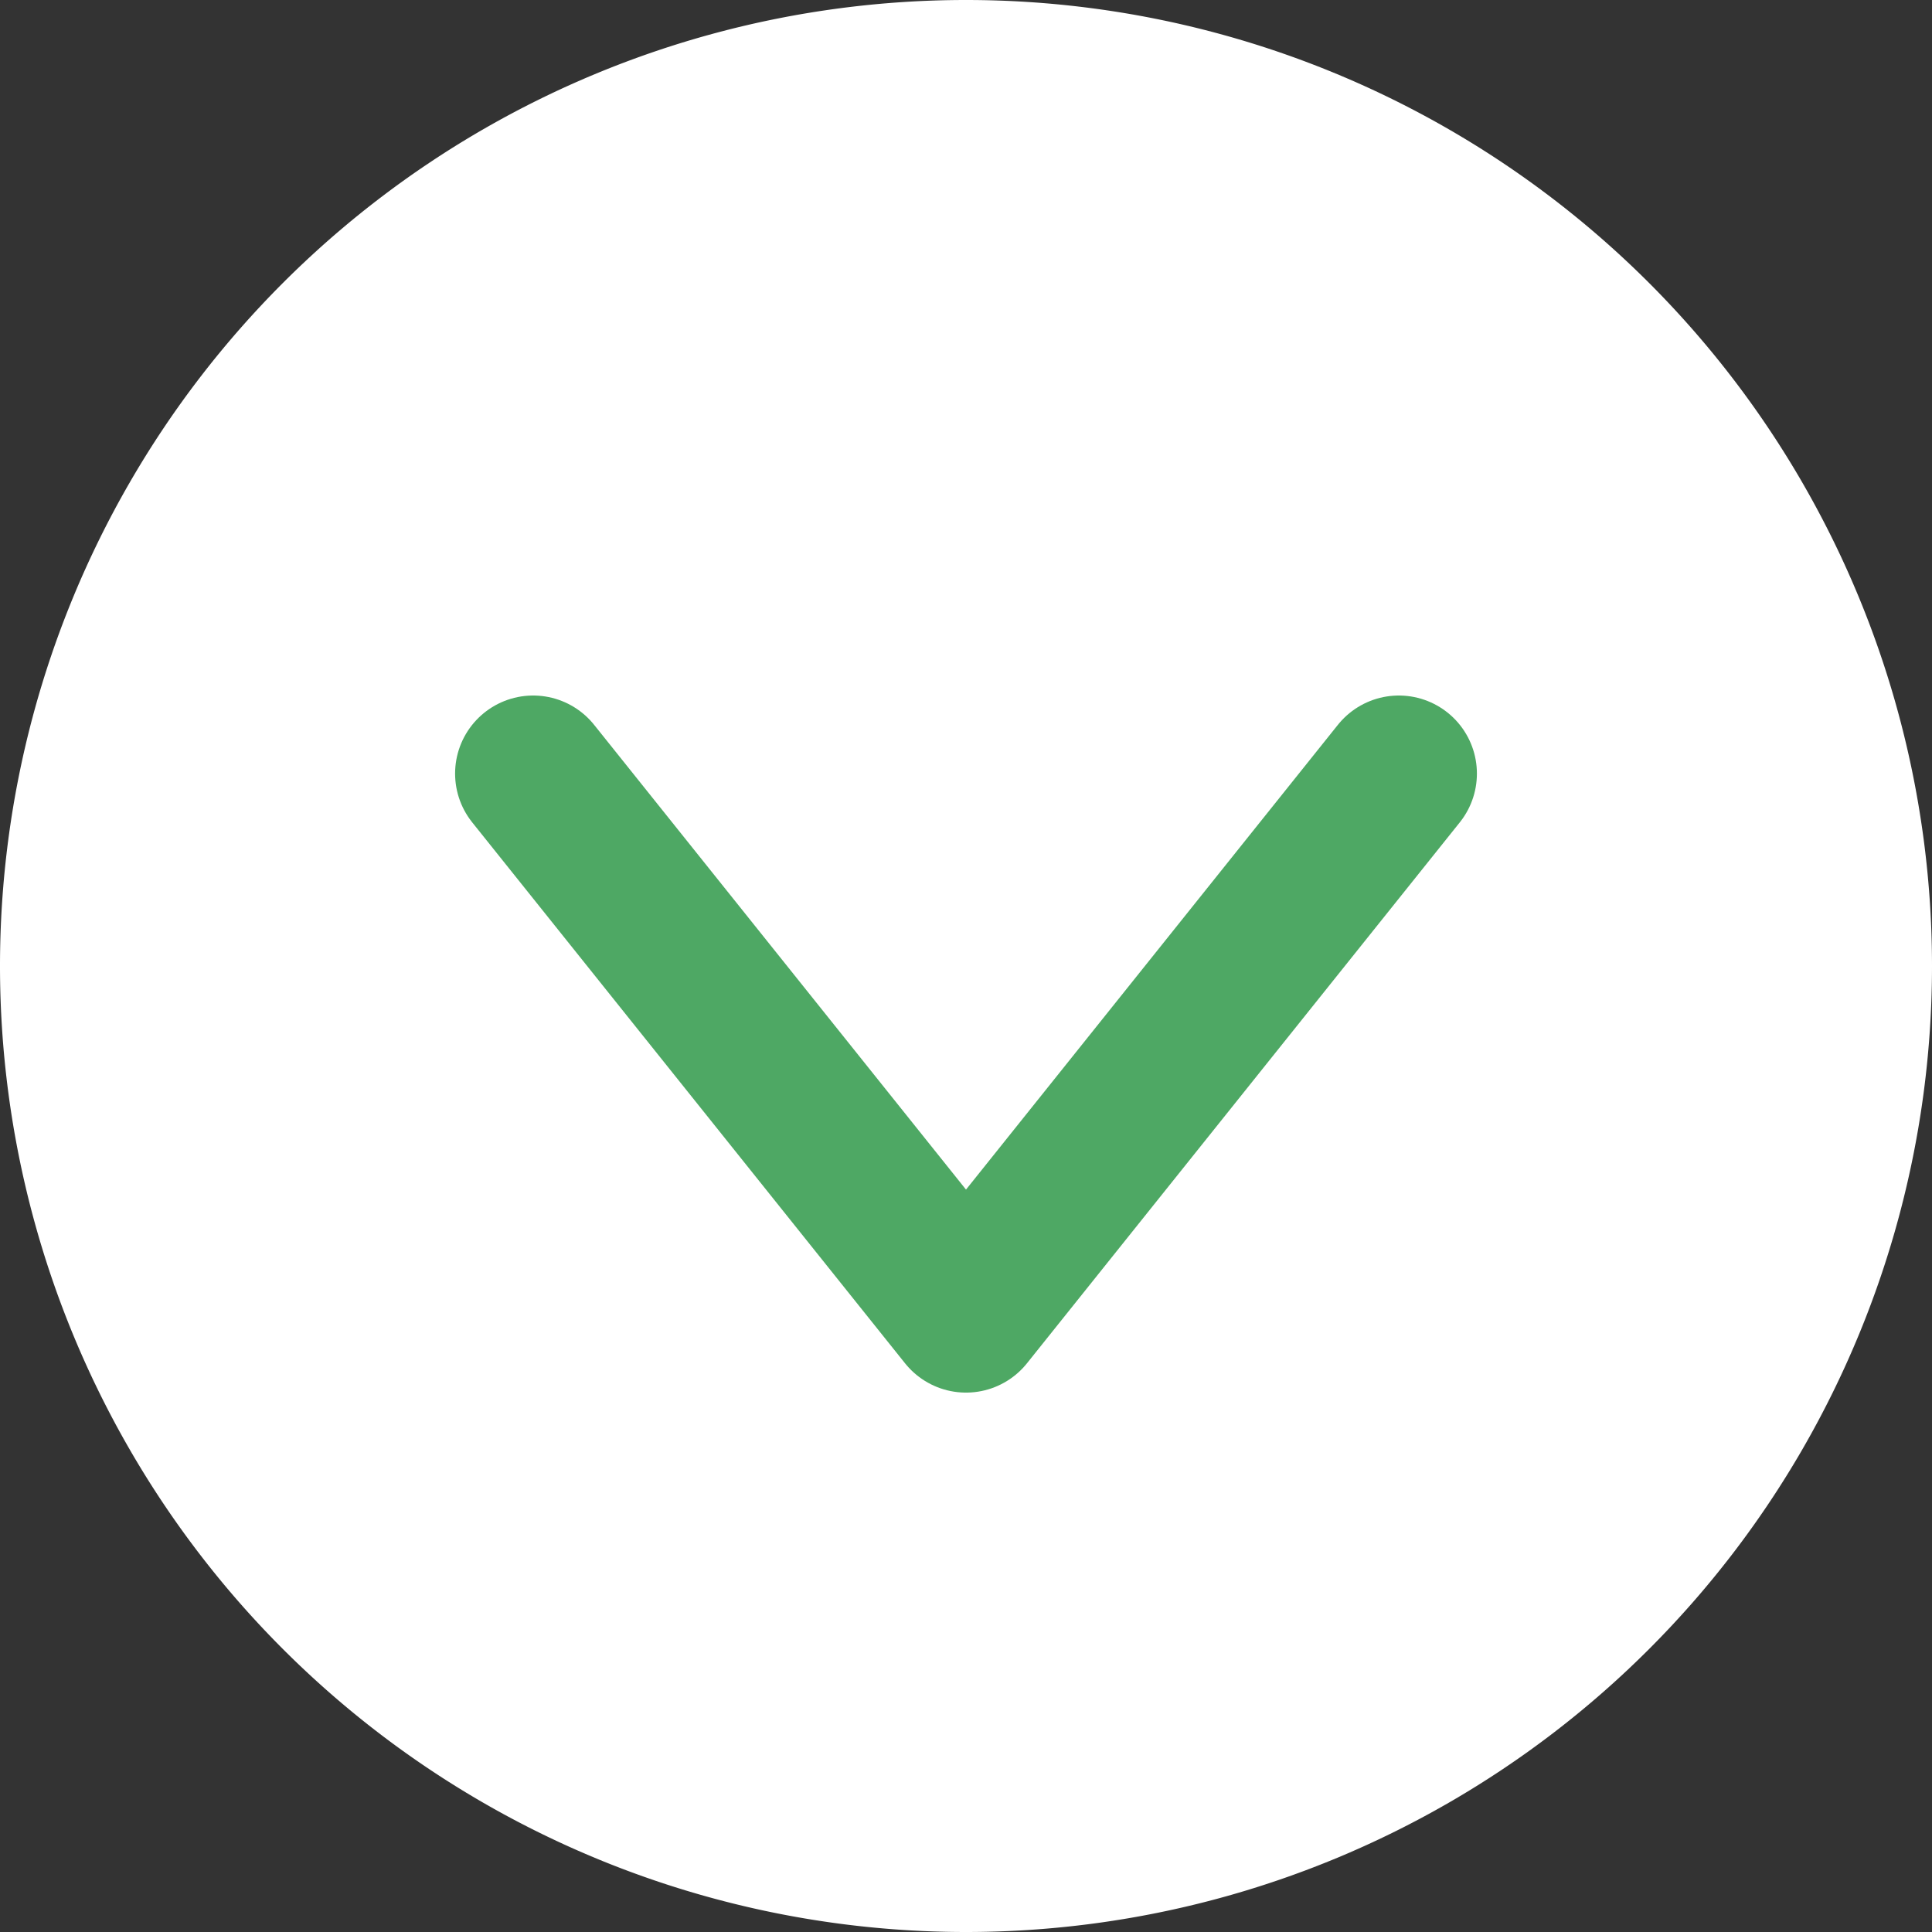
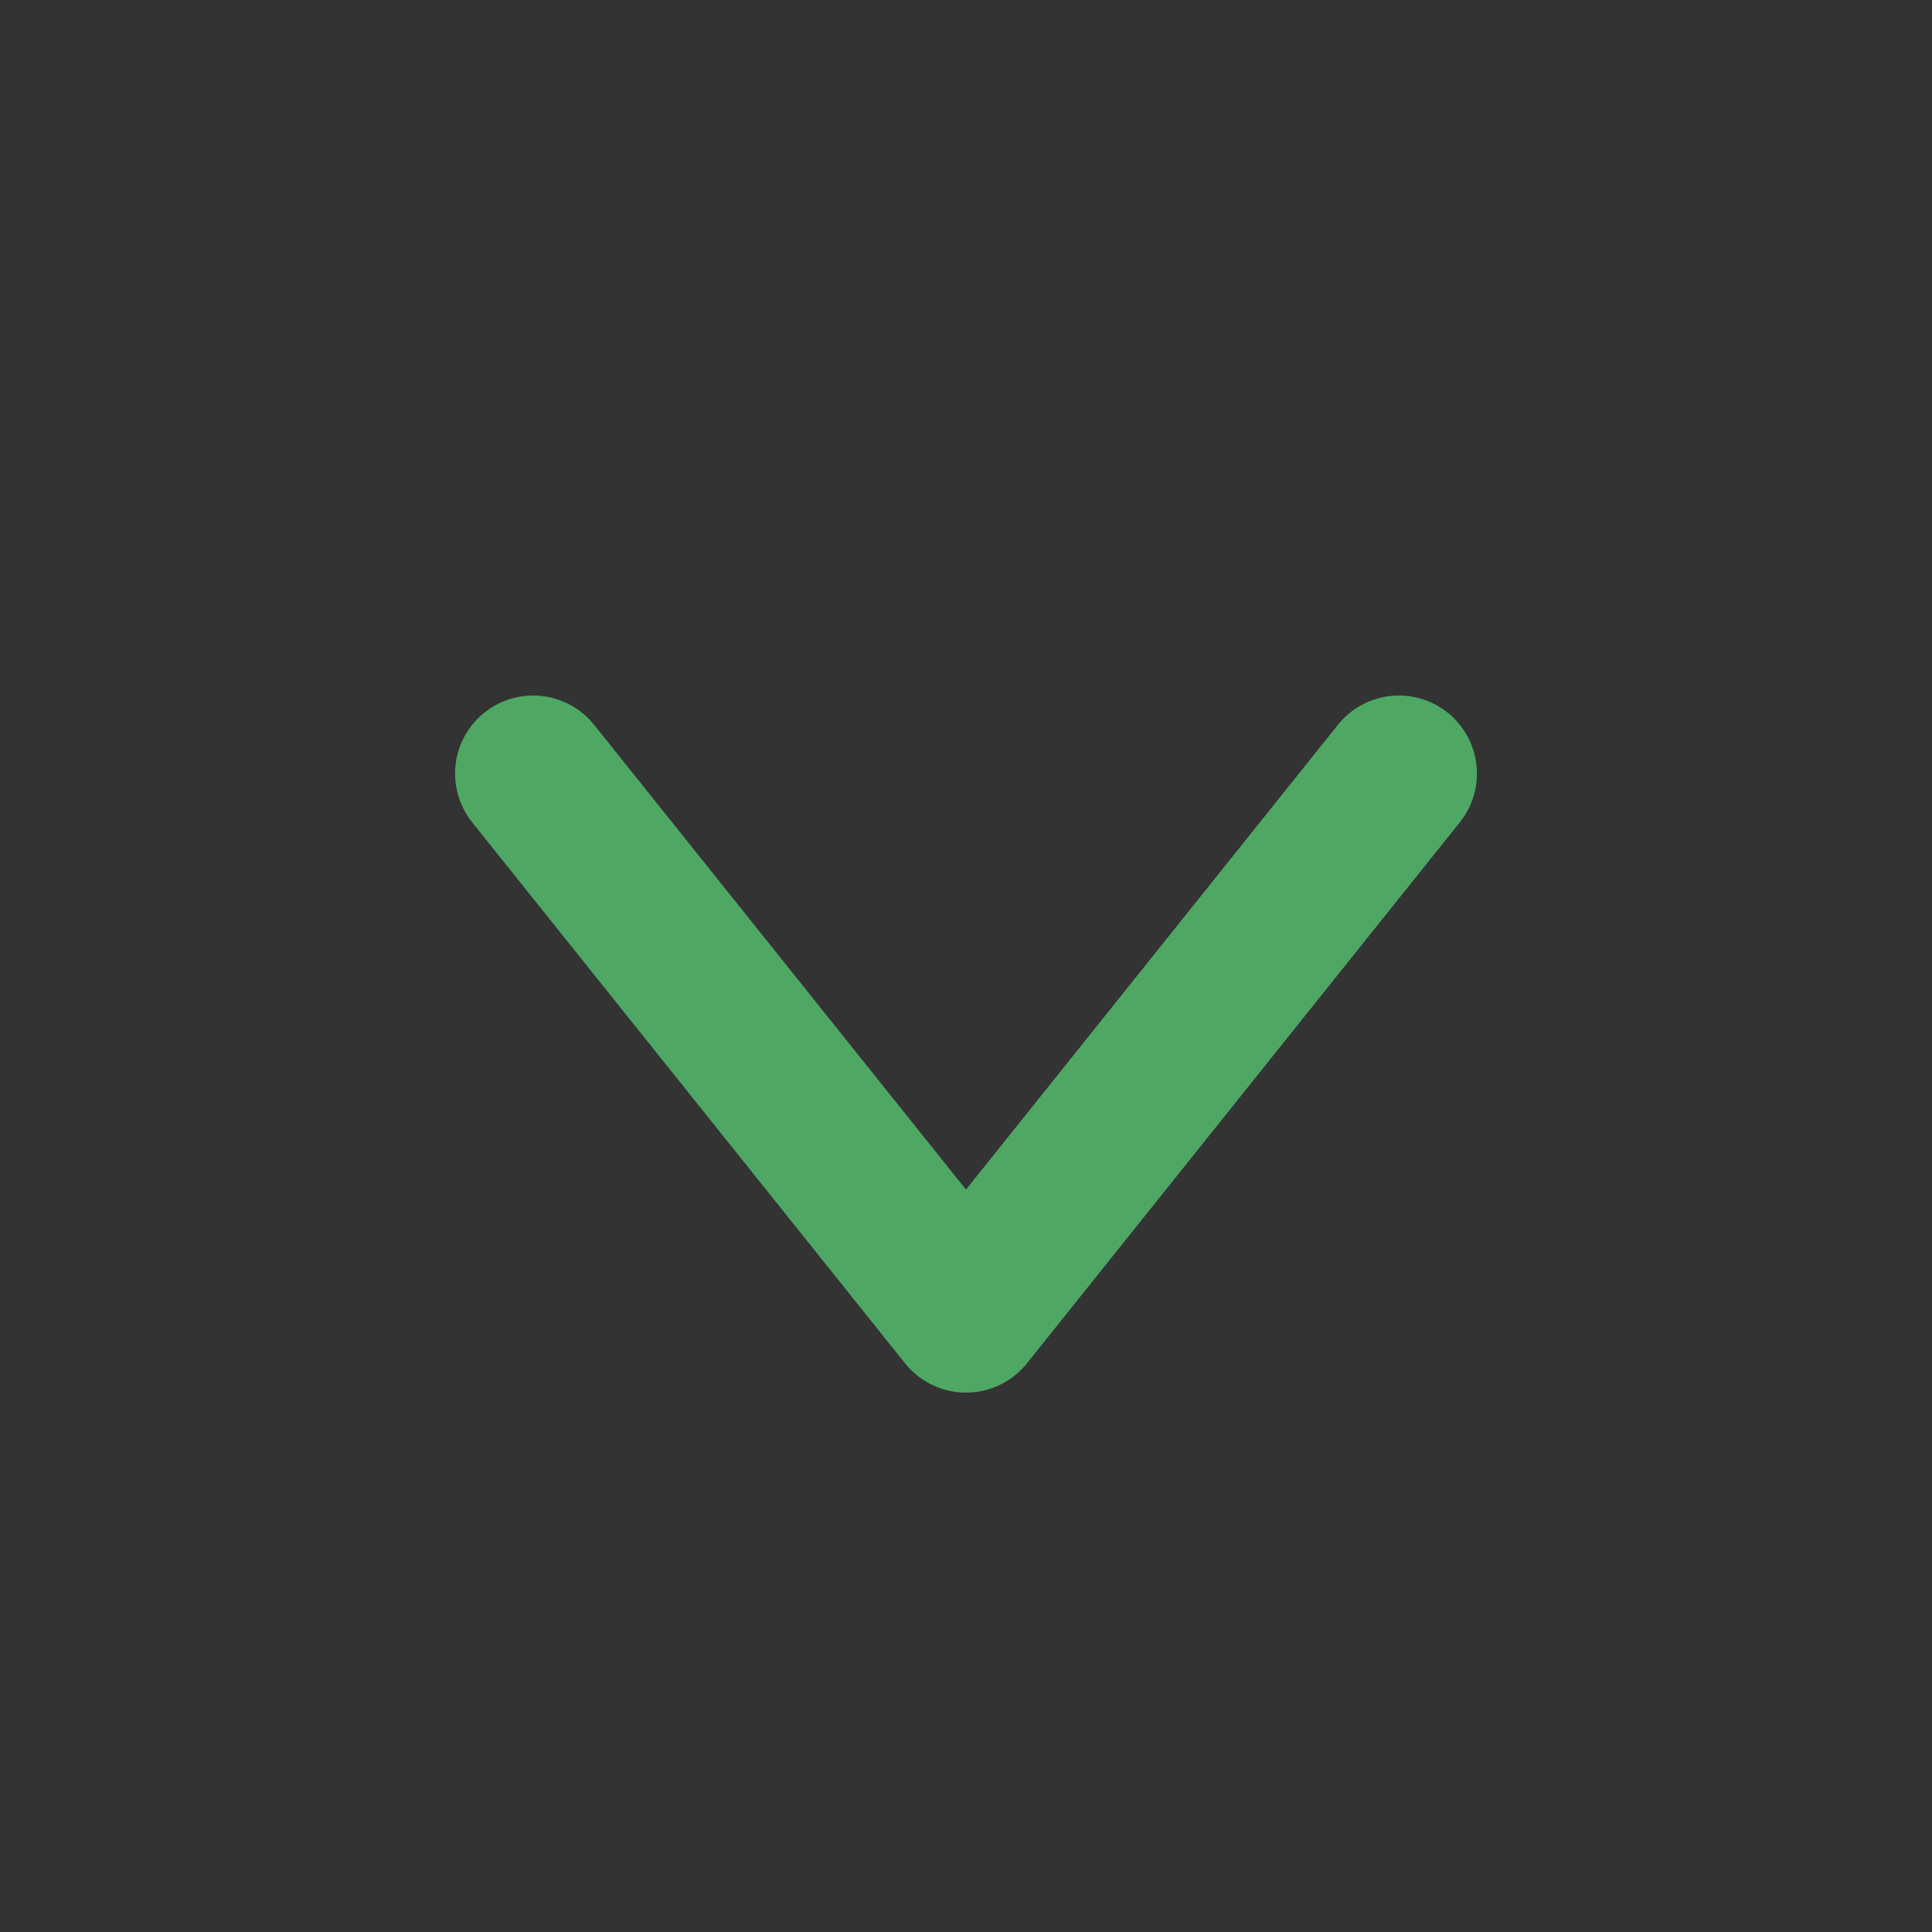
<svg xmlns="http://www.w3.org/2000/svg" viewBox="0 0 49.5 49.5">
  <rect x="0" y="0" width="49.5" height="49.5" fill="#333333" stroke="none" />
  <defs>
    <style>.cls-1{fill:#fff;}.cls-2{fill:none;stroke:#4ea864;stroke-linecap:round;stroke-linejoin:round;stroke-width:4px;}</style>
  </defs>
  <g id="レイヤー_2" data-name="レイヤー 2">
    <g id="レイヤー_1-2" data-name="レイヤー 1">
      <g id="レイヤー_2-2" data-name="レイヤー 2">
        <g id="アンカー">
-           <path class="cls-1" d="M24.75,0h0A24.75,24.75,0,0,1,49.5,24.75h0A24.75,24.75,0,0,1,24.75,49.5h0A24.75,24.75,0,0,1,0,24.75H0A24.75,24.75,0,0,1,24.75,0Z" />
          <polyline class="cls-2" points="35.84 19.82 24.75 33.68 13.66 19.82" />
        </g>
      </g>
    </g>
  </g>
</svg>